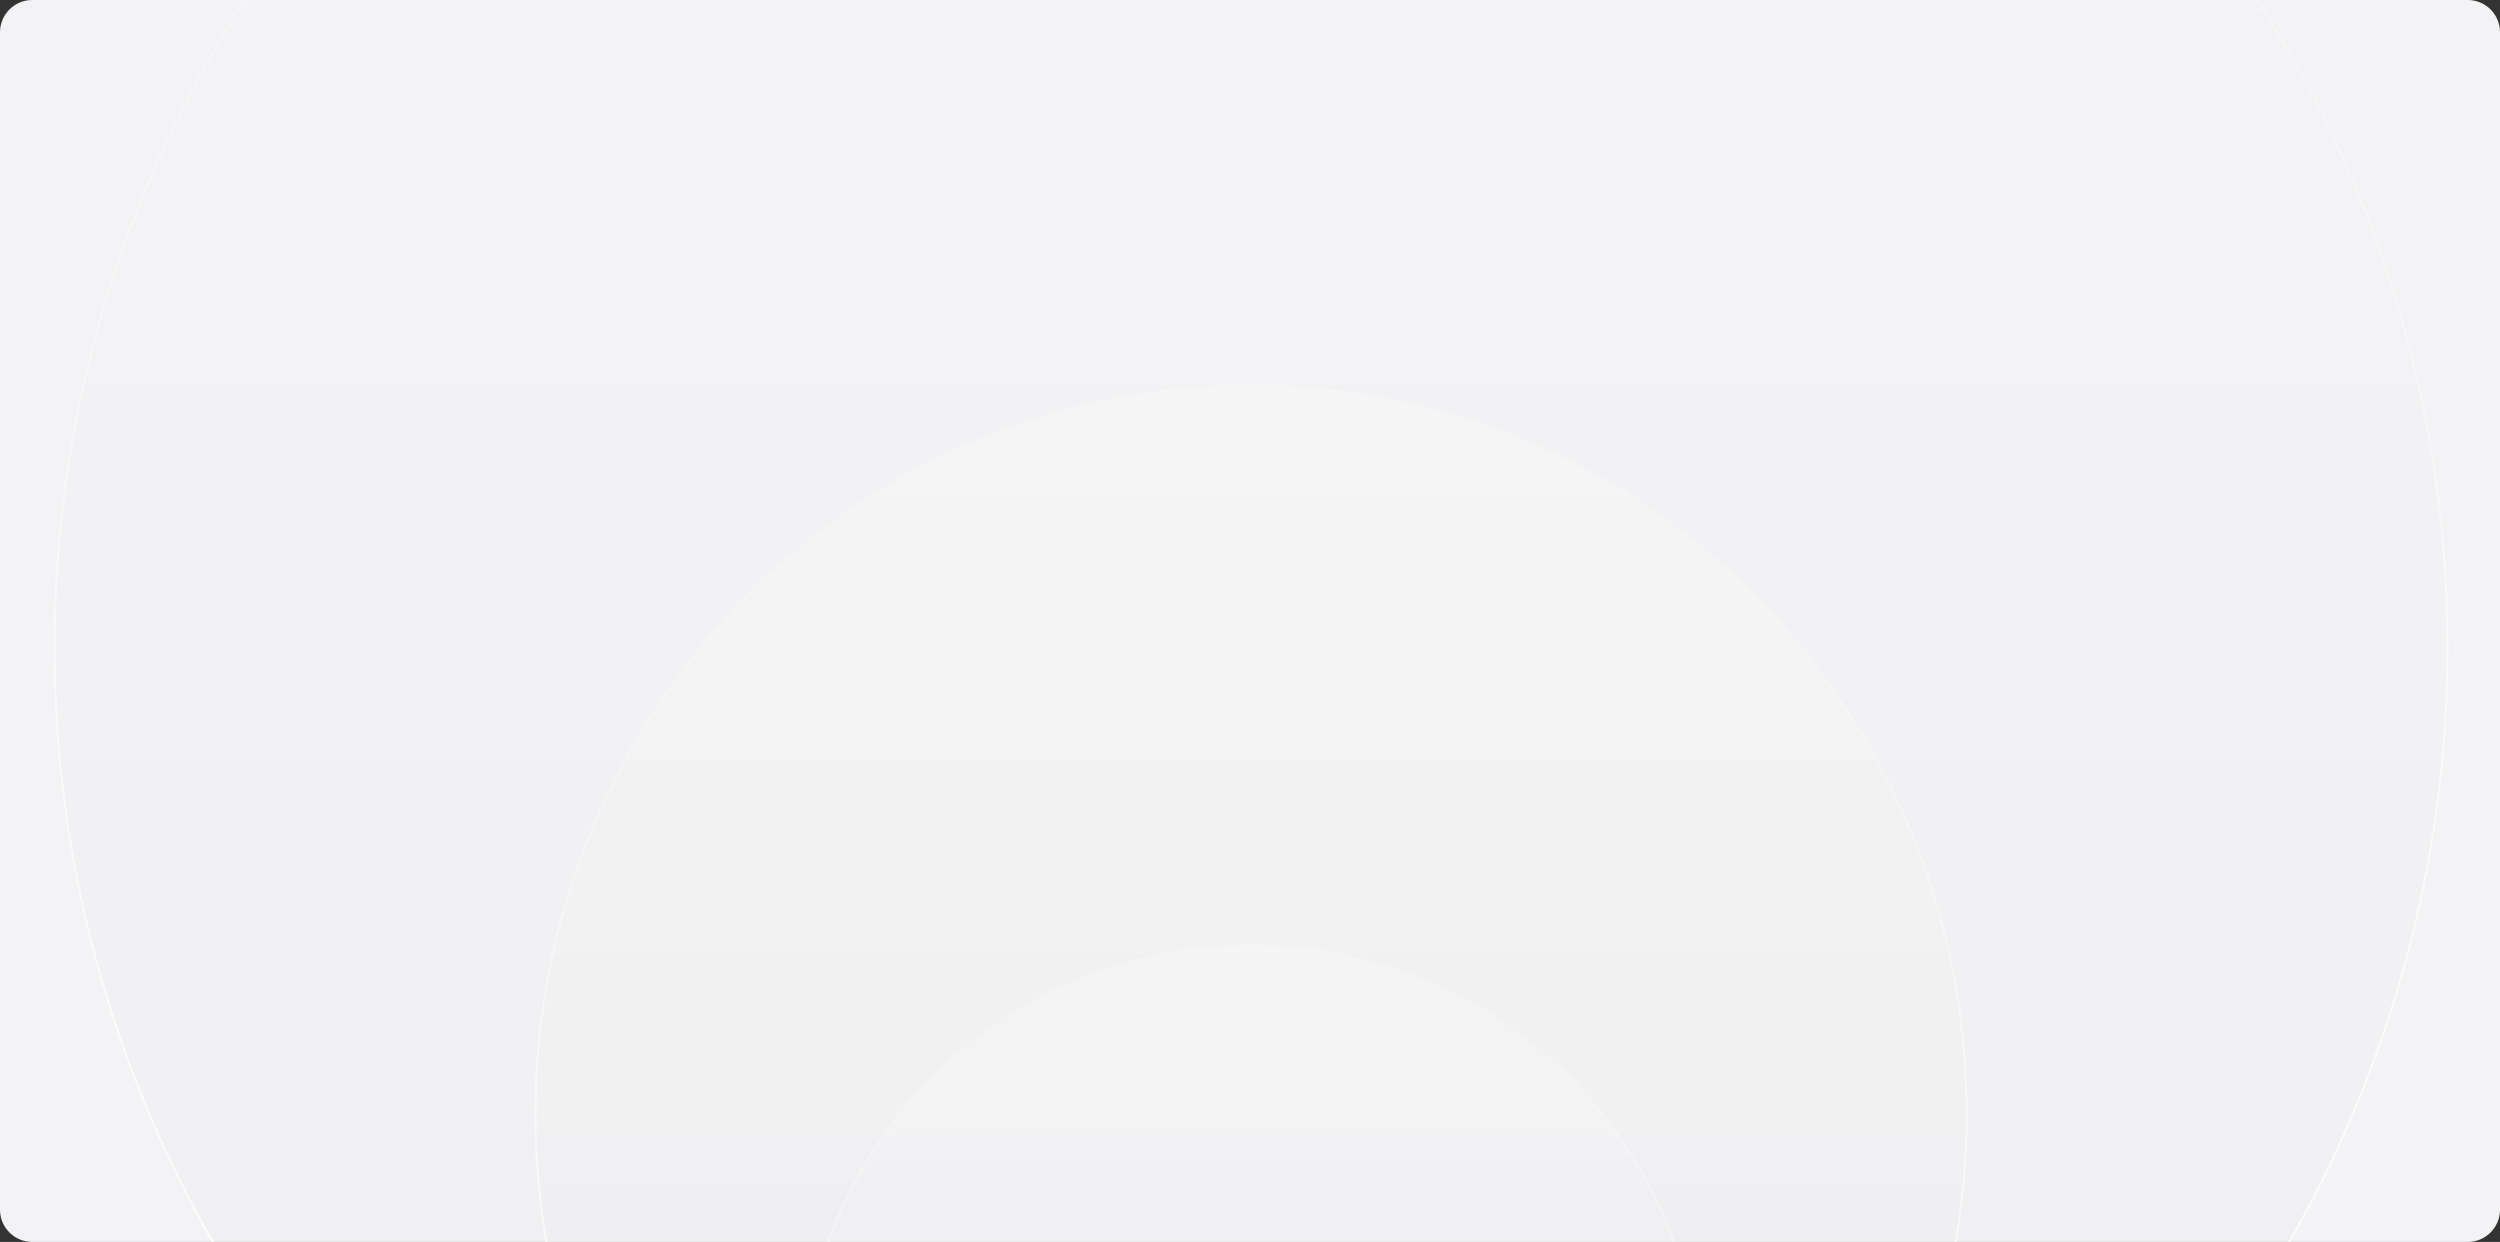
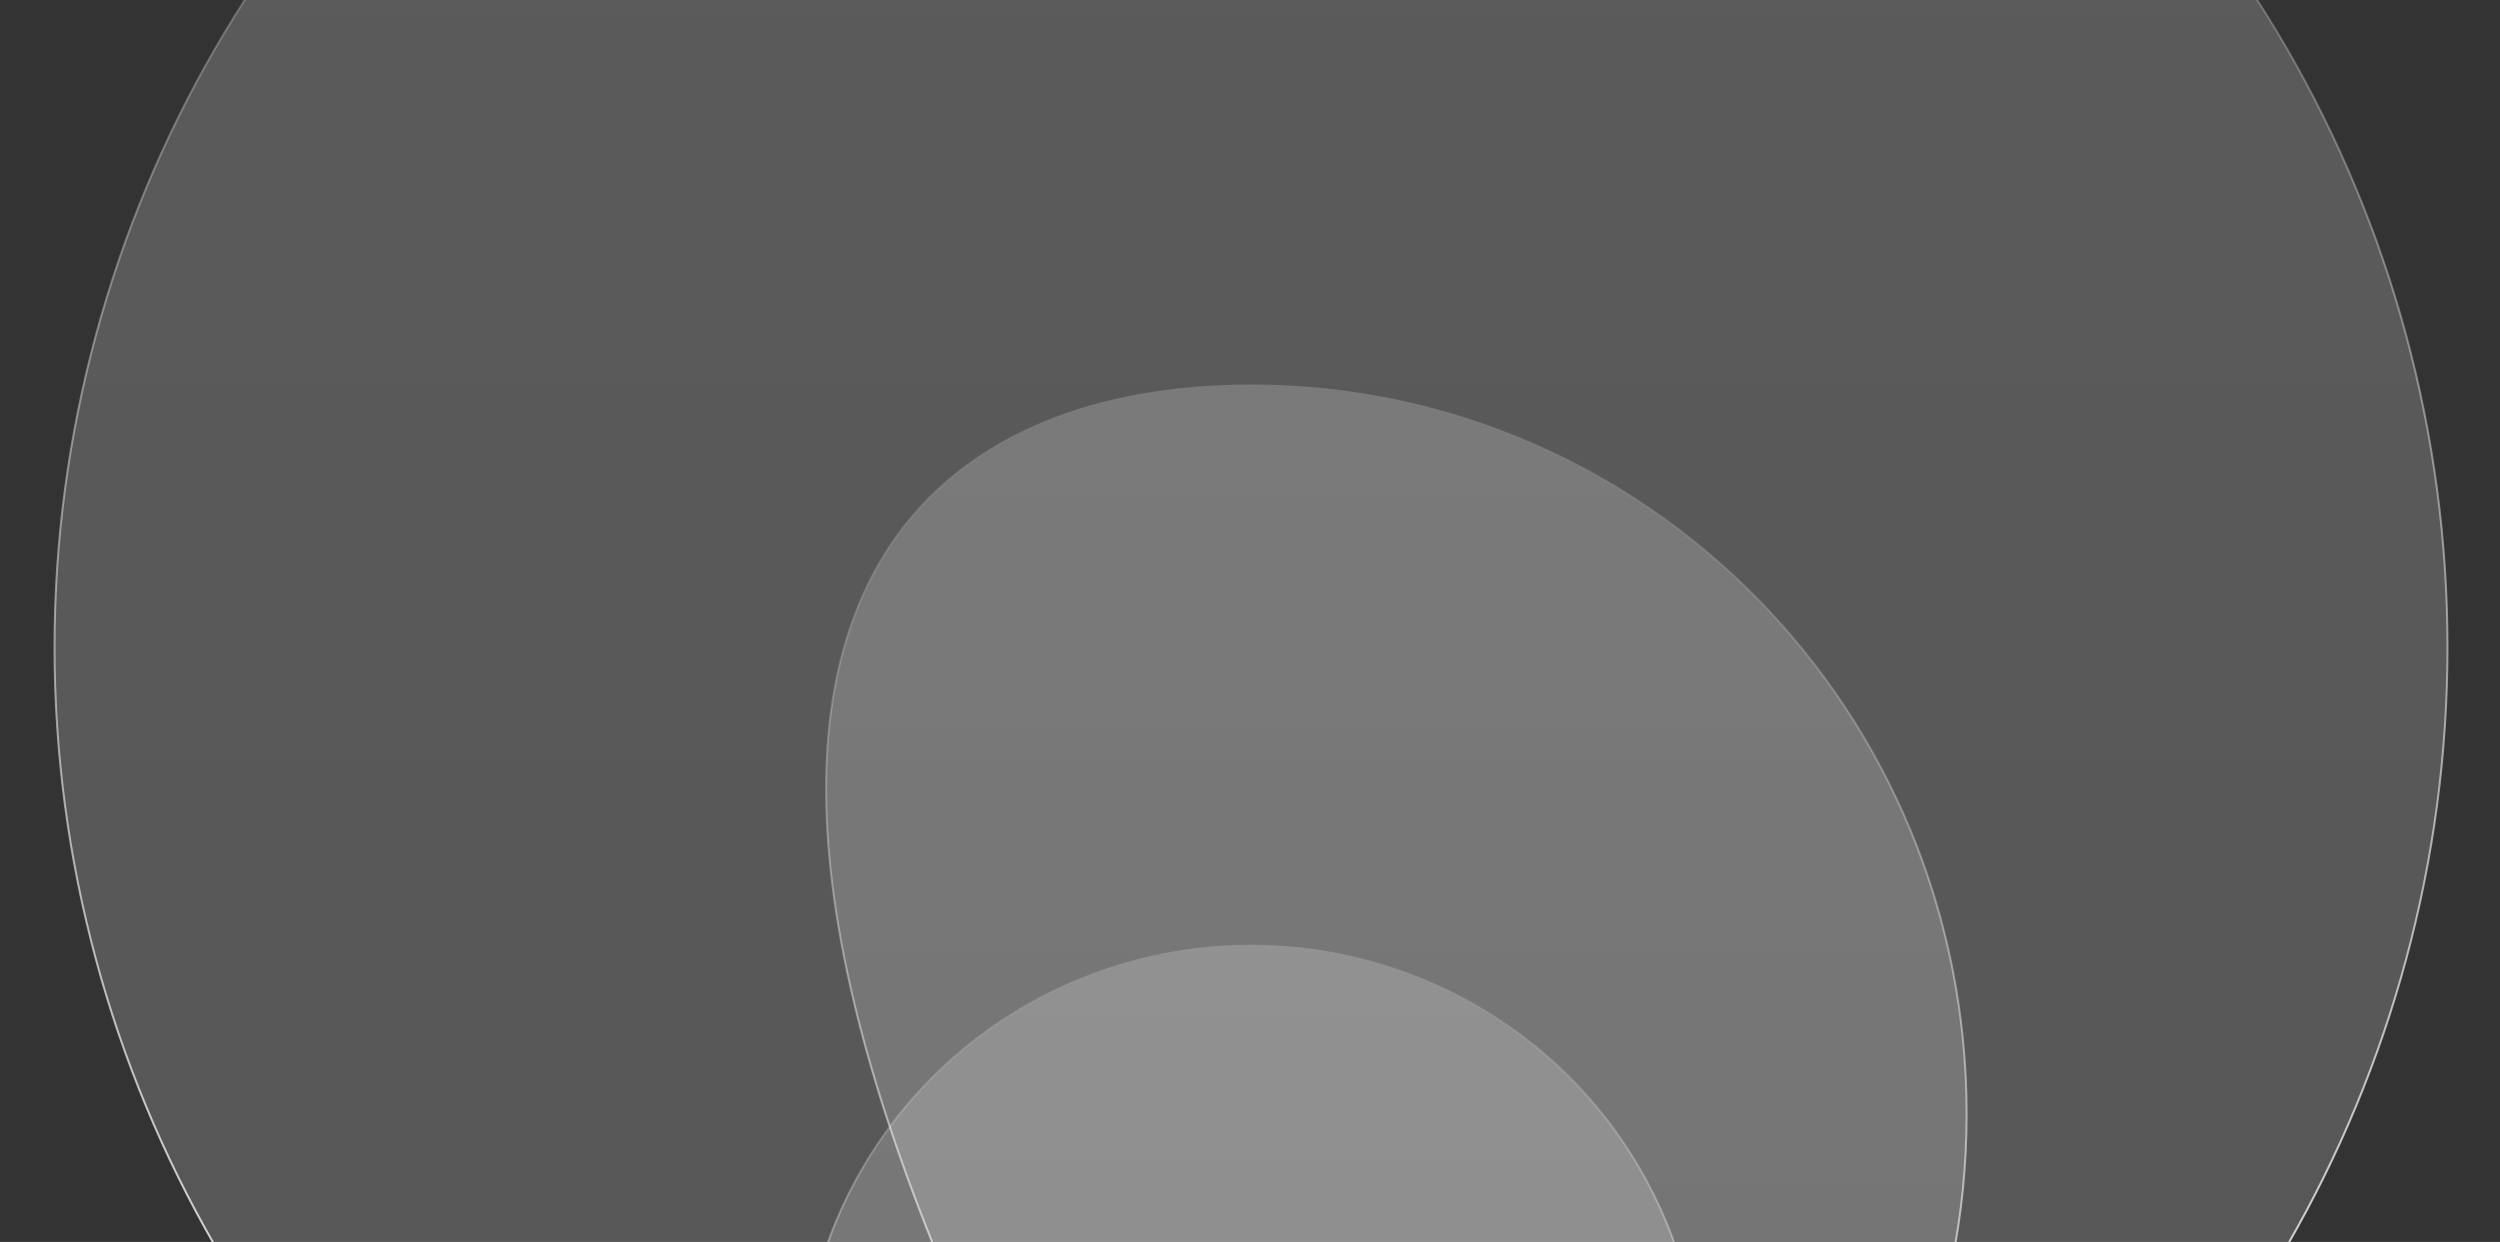
<svg xmlns="http://www.w3.org/2000/svg" width="1240" height="616" viewBox="0 0 1240 616" fill="none">
  <rect x="0" y="0" width="1240" height="616" fill="#333333" stroke="none" />
  <g clip-path="url(#clip0_2354_966)">
-     <path d="M0 16C0 7.163 7.163 0 16 0H1224C1232.84 0 1240 7.163 1240 16V600C1240 608.837 1232.84 616 1224 616H16C7.163 616 0 608.837 0 600V16Z" fill="#F3F3F5" />
    <circle cx="620.502" cy="321.045" r="593.455" fill="url(#paint0_linear_2354_966)" fill-opacity="0.2" stroke="url(#paint1_linear_2354_966)" />
-     <path d="M620.502 190.713C816.524 190.713 975.448 352.729 975.448 552.606C975.448 752.484 816.524 914.5 620.502 914.5C424.479 914.5 265.555 752.484 265.555 552.606C265.555 352.729 424.479 190.713 620.502 190.713Z" fill="url(#paint2_linear_2354_966)" fill-opacity="0.2" stroke="url(#paint3_linear_2354_966)" />
+     <path d="M620.502 190.713C816.524 190.713 975.448 352.729 975.448 552.606C975.448 752.484 816.524 914.5 620.502 914.5C265.555 352.729 424.479 190.713 620.502 190.713Z" fill="url(#paint2_linear_2354_966)" fill-opacity="0.2" stroke="url(#paint3_linear_2354_966)" />
    <circle cx="620.504" cy="691.543" r="222.957" fill="url(#paint4_linear_2354_966)" fill-opacity="0.2" stroke="url(#paint5_linear_2354_966)" />
  </g>
  <defs>
    <linearGradient id="paint0_linear_2354_966" x1="620.502" y1="-272.91" x2="620.502" y2="915" gradientUnits="userSpaceOnUse">
      <stop stop-color="white" />
      <stop offset="1" stop-color="#DFDFDF" />
    </linearGradient>
    <linearGradient id="paint1_linear_2354_966" x1="620.502" y1="-272.91" x2="620.502" y2="915" gradientUnits="userSpaceOnUse">
      <stop stop-color="white" stop-opacity="0" />
      <stop offset="1" stop-color="white" />
    </linearGradient>
    <linearGradient id="paint2_linear_2354_966" x1="620.502" y1="190.213" x2="620.502" y2="915" gradientUnits="userSpaceOnUse">
      <stop stop-color="white" />
      <stop offset="1" stop-color="#DFDFDF" />
    </linearGradient>
    <linearGradient id="paint3_linear_2354_966" x1="620.502" y1="190.213" x2="620.502" y2="915" gradientUnits="userSpaceOnUse">
      <stop stop-color="white" stop-opacity="0" />
      <stop offset="1" stop-color="white" />
    </linearGradient>
    <linearGradient id="paint4_linear_2354_966" x1="620.504" y1="468.086" x2="620.504" y2="915" gradientUnits="userSpaceOnUse">
      <stop stop-color="white" />
      <stop offset="1" stop-color="#DFDFDF" />
    </linearGradient>
    <linearGradient id="paint5_linear_2354_966" x1="620.504" y1="468.086" x2="620.504" y2="915" gradientUnits="userSpaceOnUse">
      <stop stop-color="white" stop-opacity="0" />
      <stop offset="1" stop-color="white" />
    </linearGradient>
    <clipPath id="clip0_2354_966">
      <path d="M0 16C0 7.163 7.163 0 16 0H1224C1232.84 0 1240 7.163 1240 16V600C1240 608.837 1232.84 616 1224 616H16C7.163 616 0 608.837 0 600V16Z" fill="white" />
    </clipPath>
  </defs>
</svg>